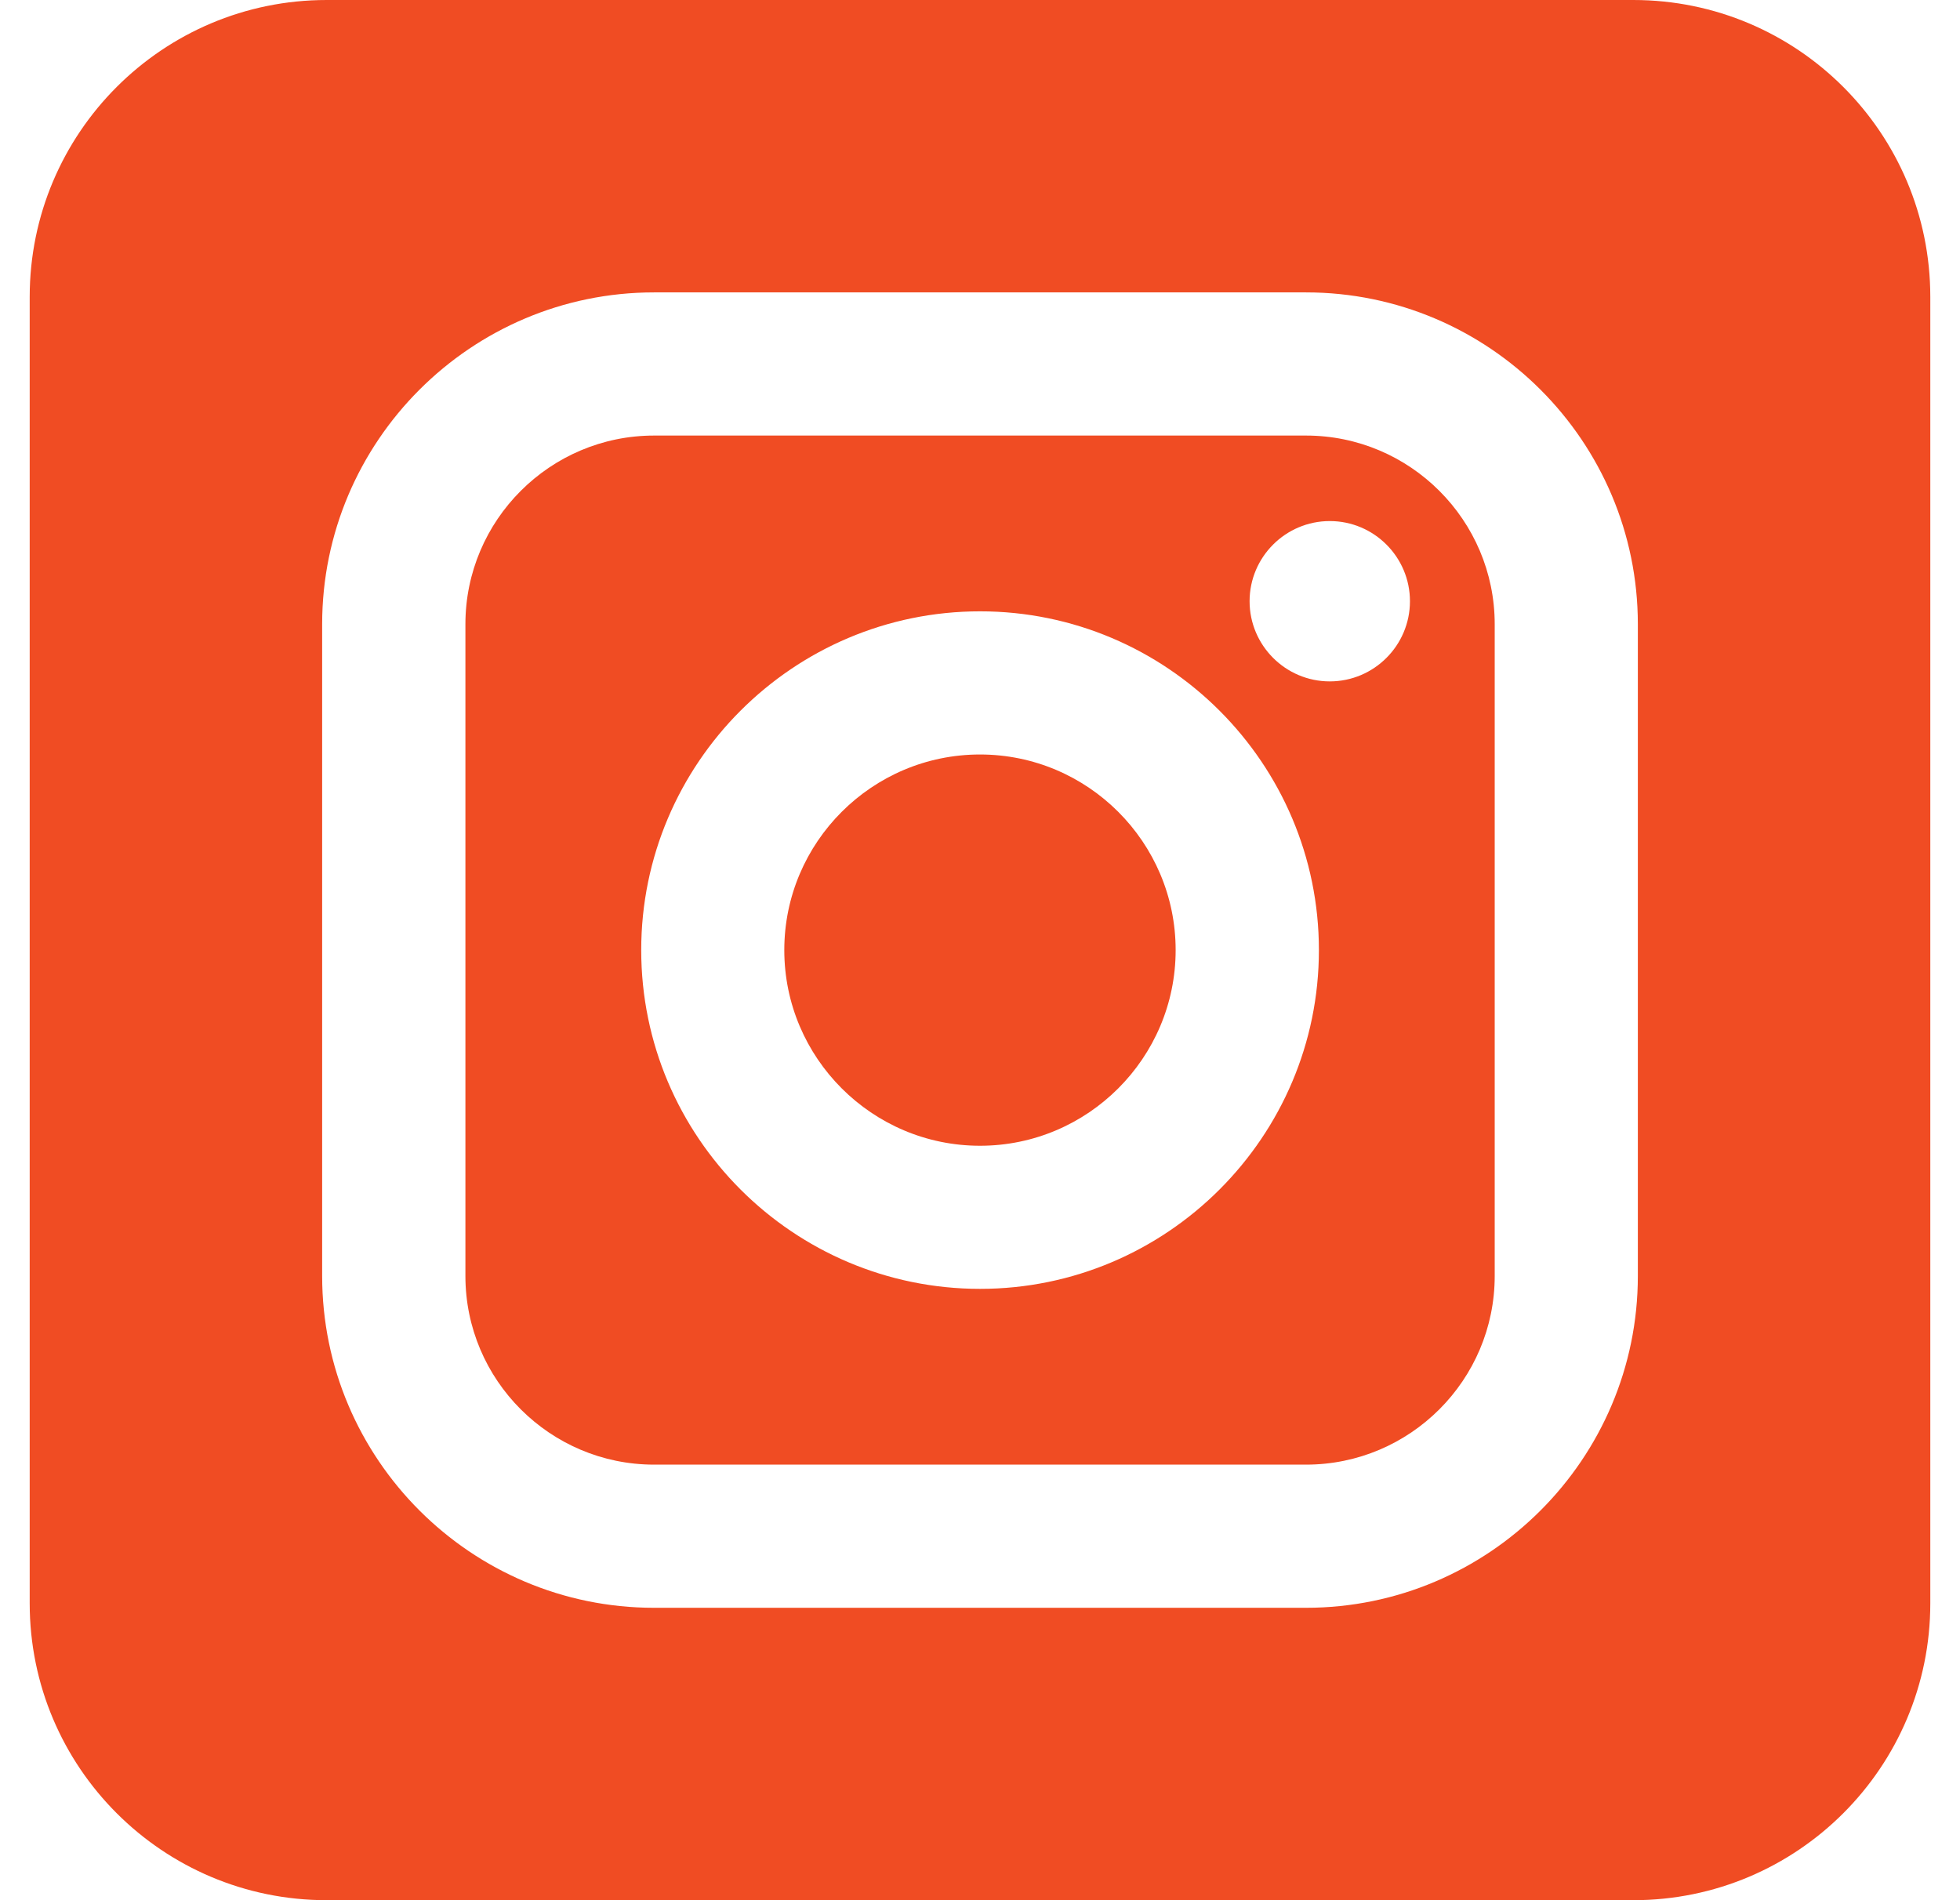
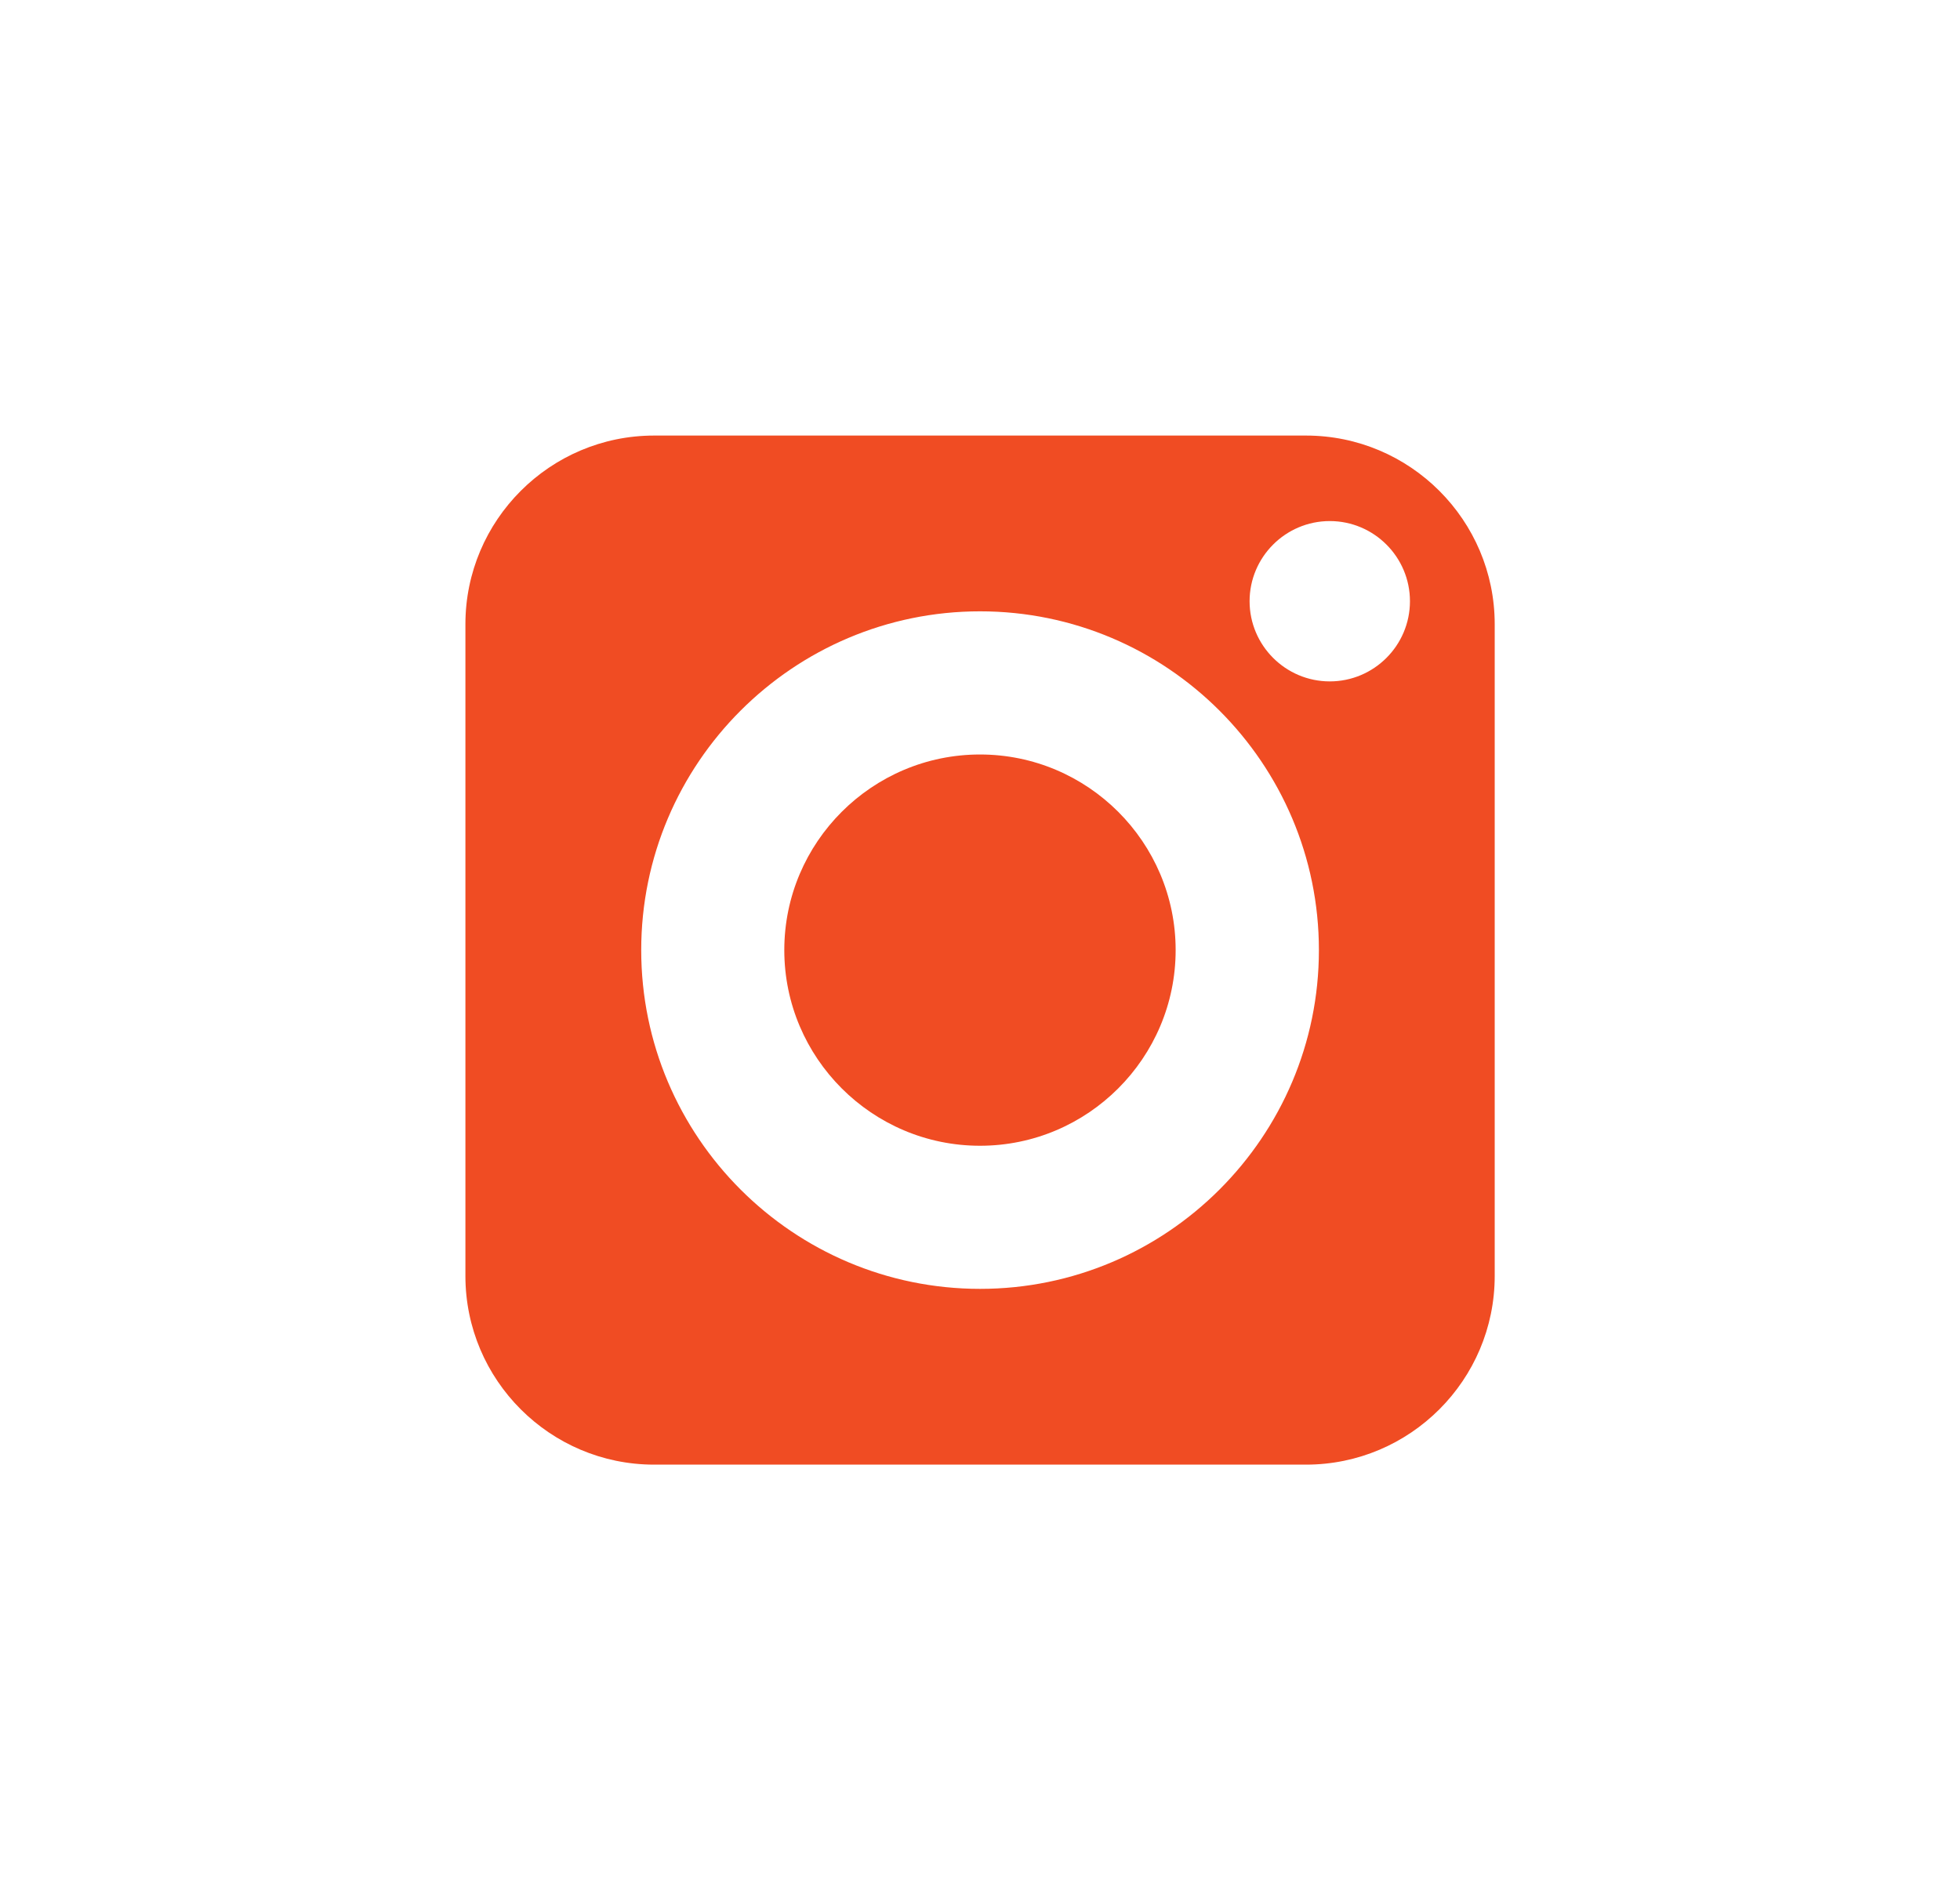
<svg xmlns="http://www.w3.org/2000/svg" width="33" height="32" viewBox="0 0 33 32" fill="none">
  <path fill-rule="evenodd" clip-rule="evenodd" d="M21.989 7.335H11.013C9.261 7.335 7.836 8.761 7.836 10.512V21.488C7.836 23.24 9.261 24.665 11.013 24.665H21.989C23.741 24.665 25.166 23.24 25.166 21.488V10.512C25.166 8.761 23.741 7.335 21.989 7.335ZM16.501 21.705C13.355 21.705 10.796 19.146 10.796 16C10.796 12.854 13.355 10.295 16.501 10.295C19.646 10.295 22.206 12.854 22.206 16C22.206 19.146 19.646 21.705 16.501 21.705ZM22.389 11.475C21.645 11.475 21.039 10.869 21.039 10.125C21.039 9.381 21.645 8.775 22.389 8.775C23.134 8.775 23.739 9.381 23.739 10.125C23.739 10.869 23.134 11.475 22.389 11.475Z" fill="#F04C23" />
  <path fill-rule="evenodd" clip-rule="evenodd" d="M16.5 12.706C14.684 12.706 13.205 14.184 13.205 16C13.205 17.816 14.684 19.295 16.5 19.295C18.316 19.295 19.794 17.816 19.794 16C19.794 14.184 18.316 12.706 16.5 12.706Z" fill="#F04C23" />
-   <path fill-rule="evenodd" clip-rule="evenodd" d="M5.5 0C2.739 0 0.5 2.239 0.5 5V27C0.5 29.761 2.739 32 5.5 32H27.5C30.261 32 32.5 29.761 32.5 27V5C32.5 2.239 30.261 0 27.5 0H5.5ZM27.576 21.488C27.576 24.569 25.069 27.076 21.988 27.076H11.012C7.931 27.076 5.424 24.569 5.424 21.488V10.512C5.424 7.431 7.931 4.924 11.012 4.924H21.988C25.069 4.924 27.576 7.431 27.576 10.512V21.488Z" fill="#F04C23" />
</svg>